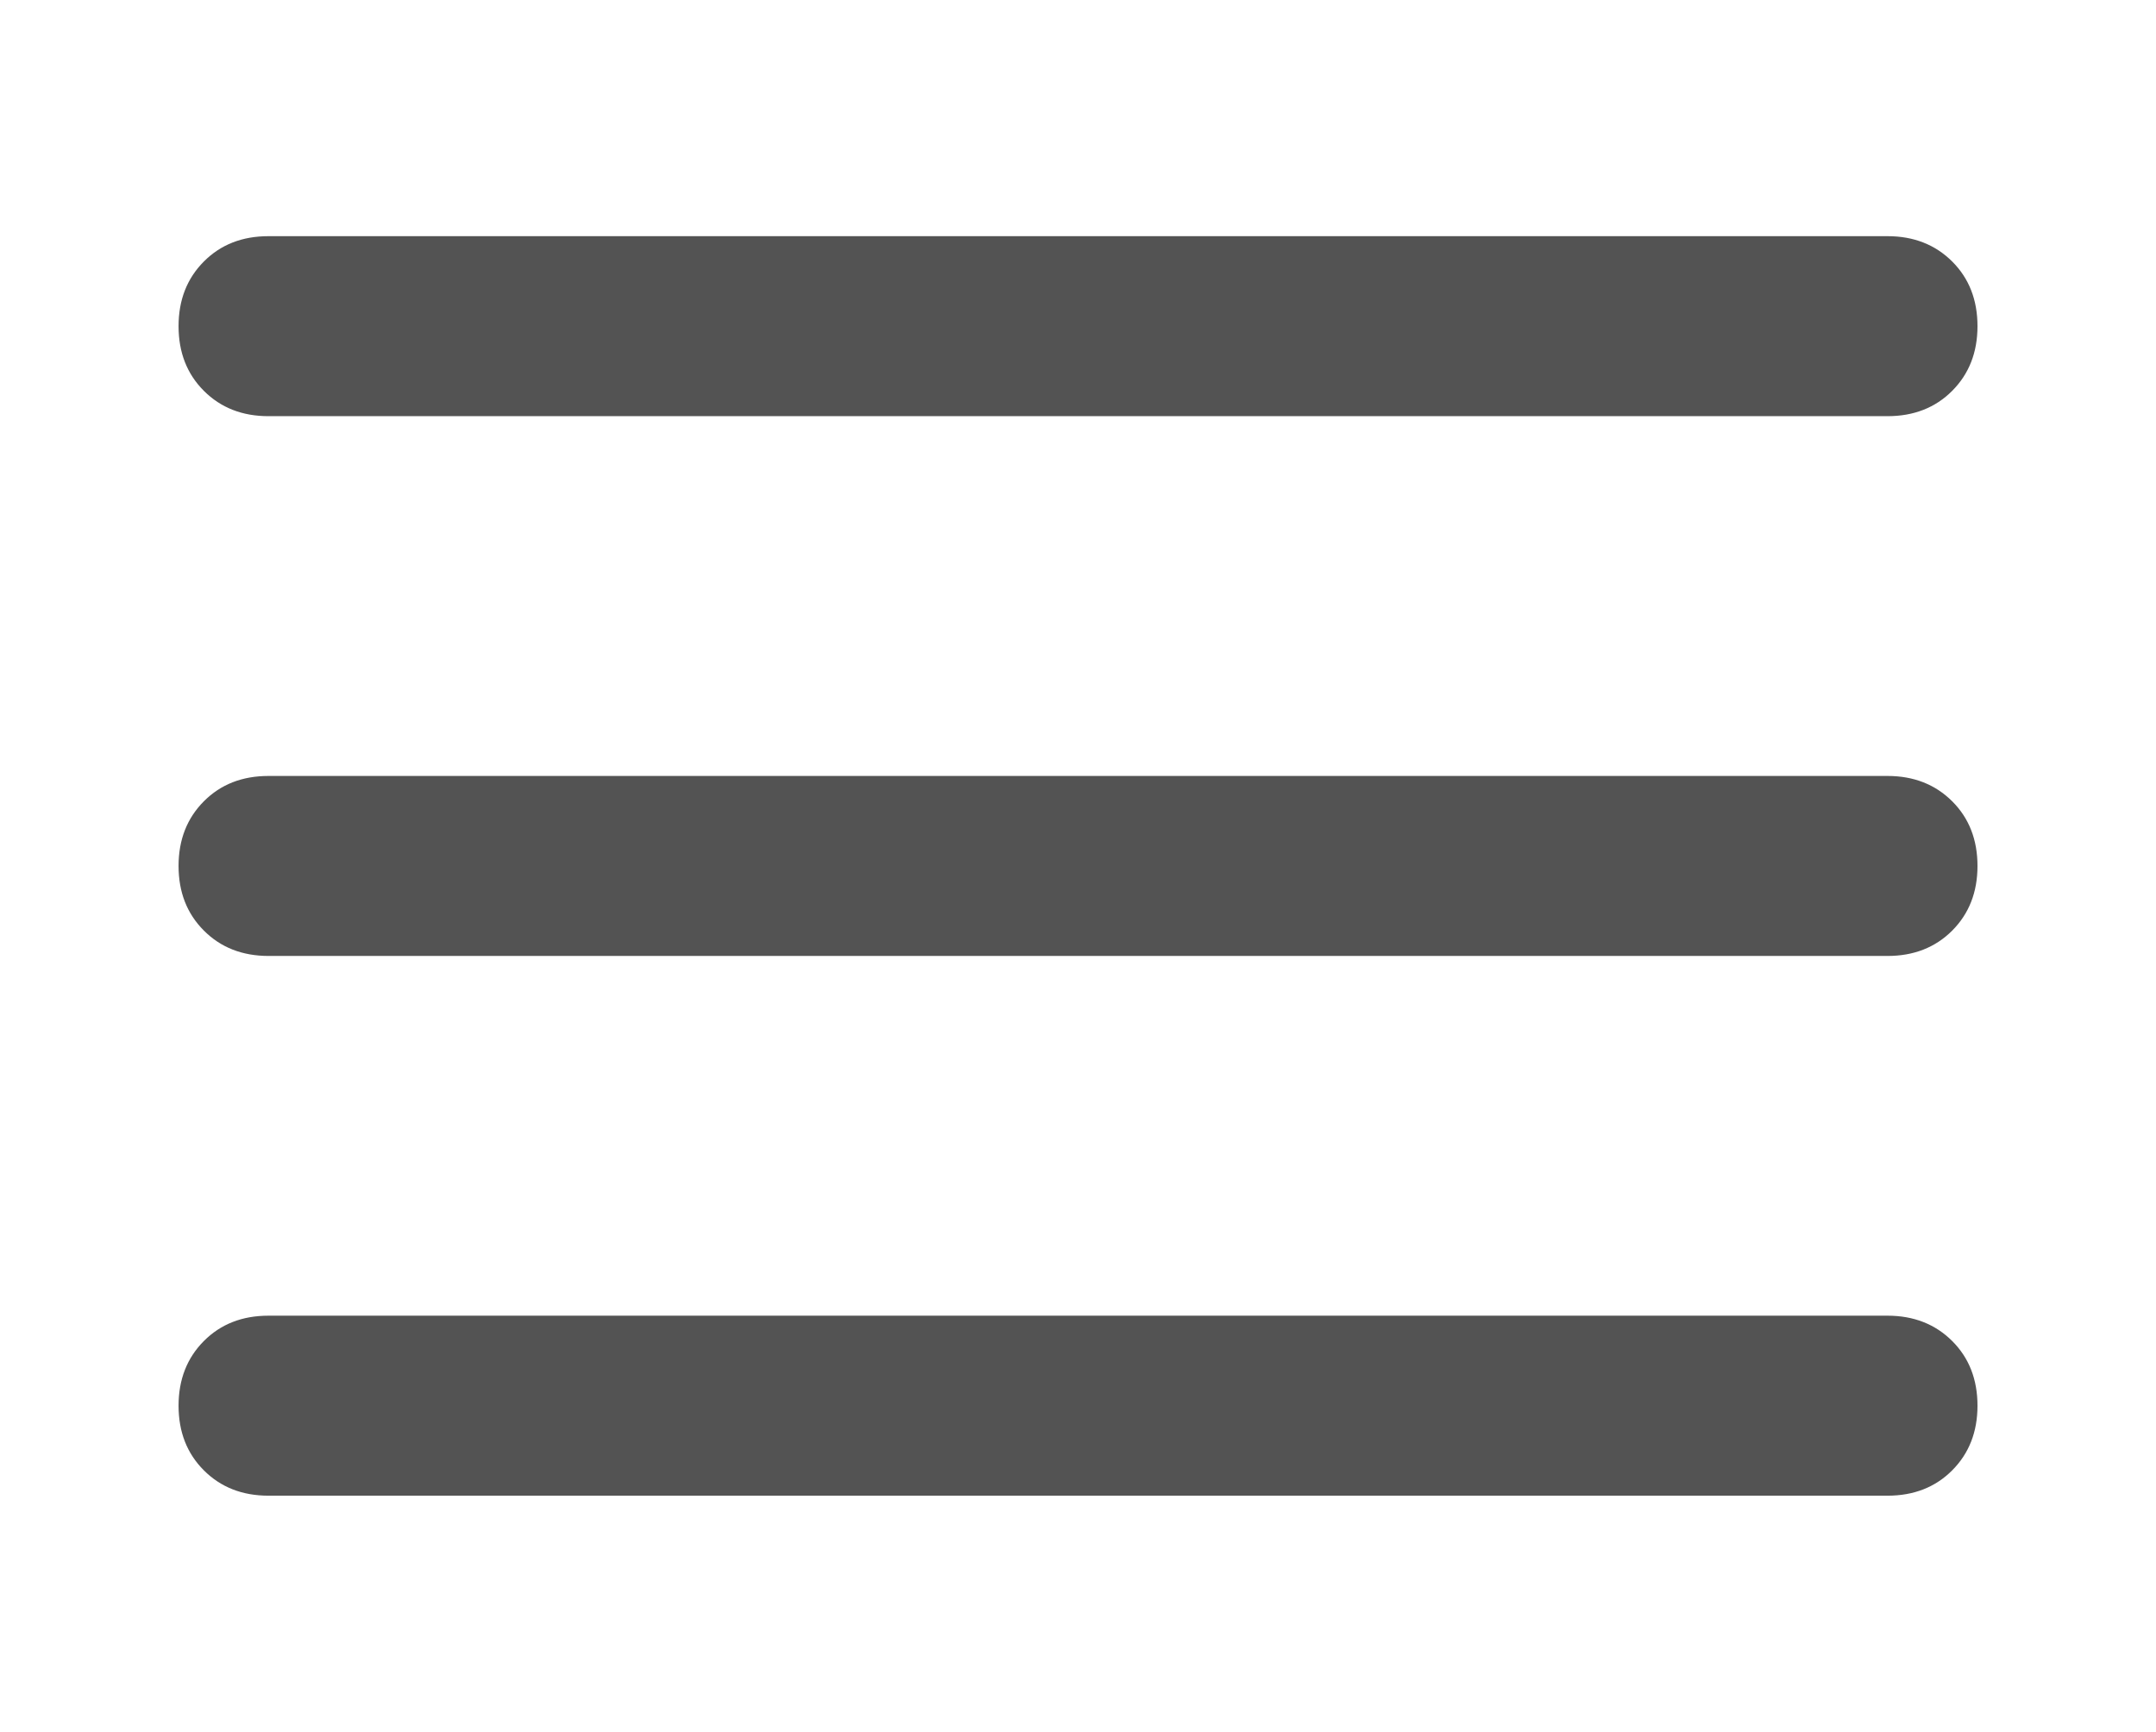
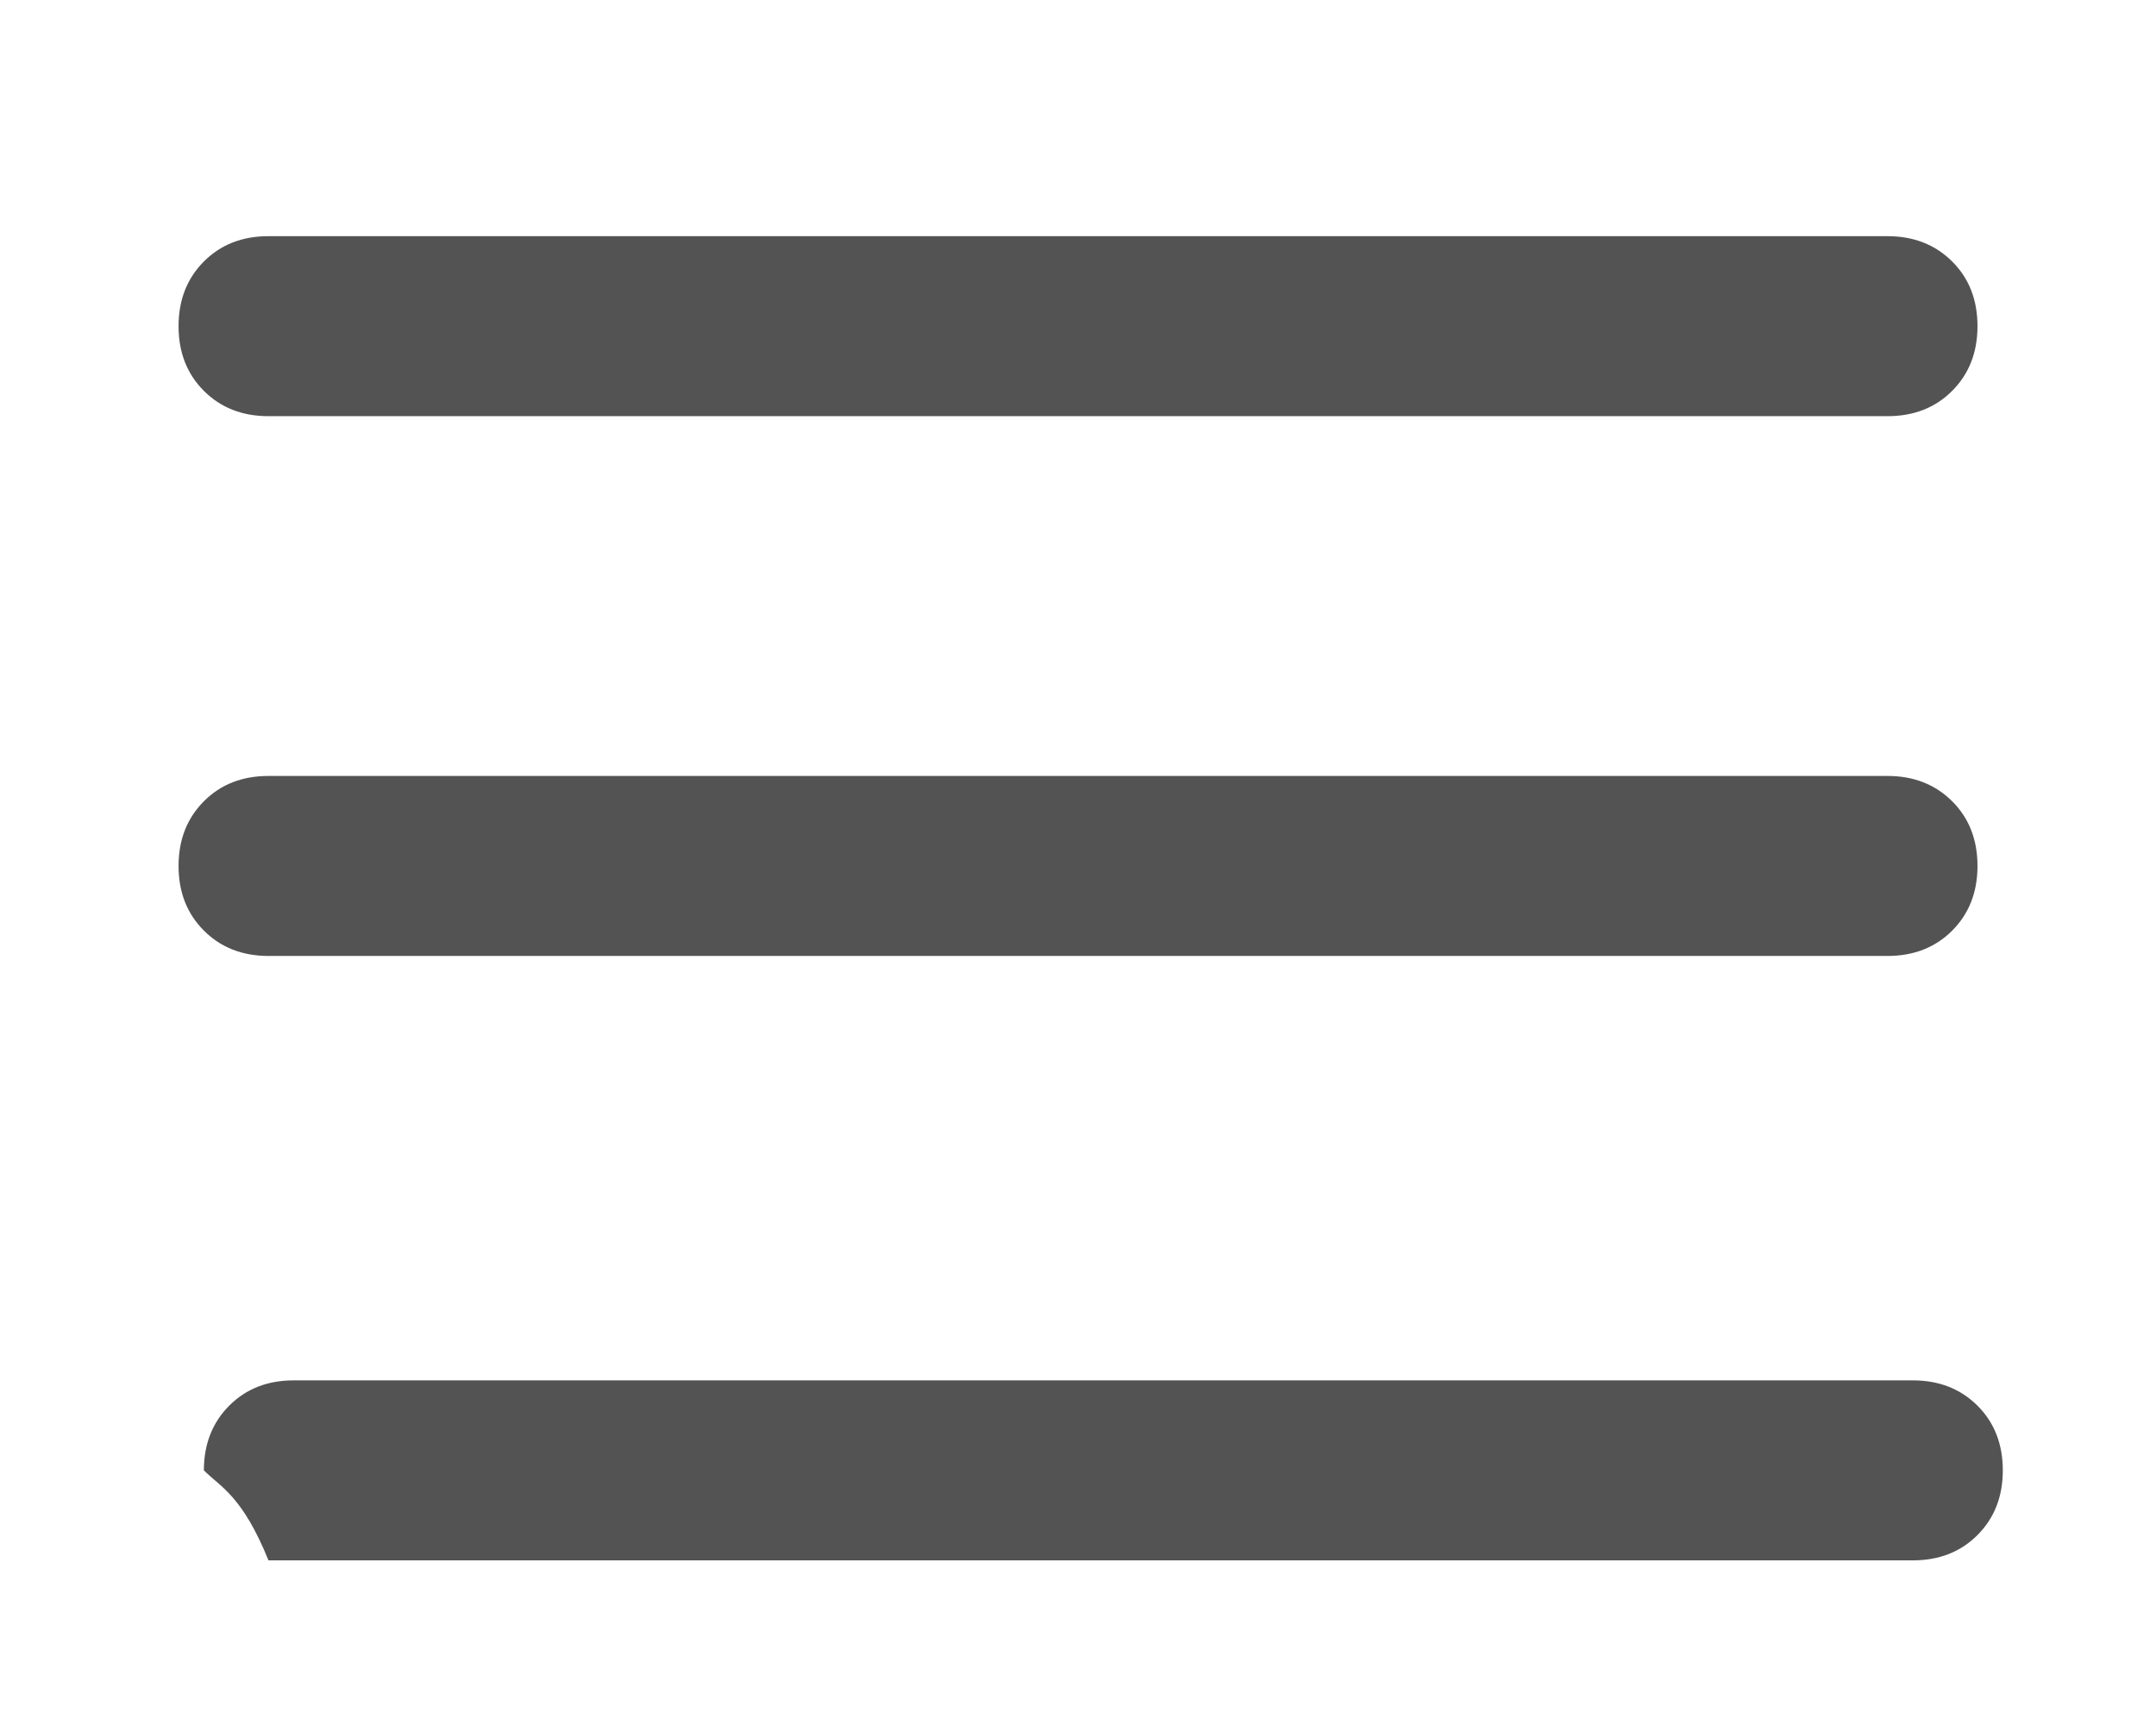
<svg xmlns="http://www.w3.org/2000/svg" version="1.1" id="Layer_1" x="0px" y="0px" width="36.705px" height="29.48px" viewBox="0 0 36.705 29.48" enable-background="new 0 0 36.705 29.48" xml:space="preserve">
  <g>
-     <path fill="#535353" d="M3.471,6.653C3.184,6.366,3.04,6,3.04,5.552c0-0.446,0.144-0.813,0.431-1.101s0.653-0.431,1.101-0.431   h27.562c0.445,0,0.813,0.144,1.101,0.431s0.431,0.655,0.431,1.101c0,0.447-0.144,0.813-0.431,1.101s-0.655,0.431-1.101,0.431H4.571   C4.124,7.084,3.758,6.94,3.471,6.653z M3.471,15.84C3.184,15.553,3.04,15.187,3.04,14.74c0-0.446,0.144-0.813,0.431-1.101   s0.653-0.431,1.101-0.431h27.562c0.445,0,0.813,0.144,1.101,0.431s0.431,0.655,0.431,1.101c0,0.447-0.144,0.813-0.431,1.101   c-0.287,0.287-0.655,0.431-1.101,0.431H4.571C4.124,16.271,3.758,16.128,3.471,15.84z M3.471,25.028   c-0.287-0.287-0.431-0.653-0.431-1.101c0-0.445,0.144-0.813,0.431-1.101s0.653-0.431,1.101-0.431h27.562   c0.445,0,0.813,0.144,1.101,0.431s0.431,0.655,0.431,1.101c0,0.447-0.144,0.813-0.431,1.101s-0.655,0.431-1.101,0.431H4.571   C4.124,25.459,3.758,25.315,3.471,25.028z" />
+     <path fill="#535353" d="M3.471,6.653C3.184,6.366,3.04,6,3.04,5.552c0-0.446,0.144-0.813,0.431-1.101s0.653-0.431,1.101-0.431   h27.562c0.445,0,0.813,0.144,1.101,0.431s0.431,0.655,0.431,1.101c0,0.447-0.144,0.813-0.431,1.101s-0.655,0.431-1.101,0.431H4.571   C4.124,7.084,3.758,6.94,3.471,6.653z M3.471,15.84C3.184,15.553,3.04,15.187,3.04,14.74c0-0.446,0.144-0.813,0.431-1.101   s0.653-0.431,1.101-0.431h27.562c0.445,0,0.813,0.144,1.101,0.431s0.431,0.655,0.431,1.101c0,0.447-0.144,0.813-0.431,1.101   c-0.287,0.287-0.655,0.431-1.101,0.431H4.571C4.124,16.271,3.758,16.128,3.471,15.84z M3.471,25.028   c0-0.445,0.144-0.813,0.431-1.101s0.653-0.431,1.101-0.431h27.562   c0.445,0,0.813,0.144,1.101,0.431s0.431,0.655,0.431,1.101c0,0.447-0.144,0.813-0.431,1.101s-0.655,0.431-1.101,0.431H4.571   C4.124,25.459,3.758,25.315,3.471,25.028z" />
  </g>
</svg>